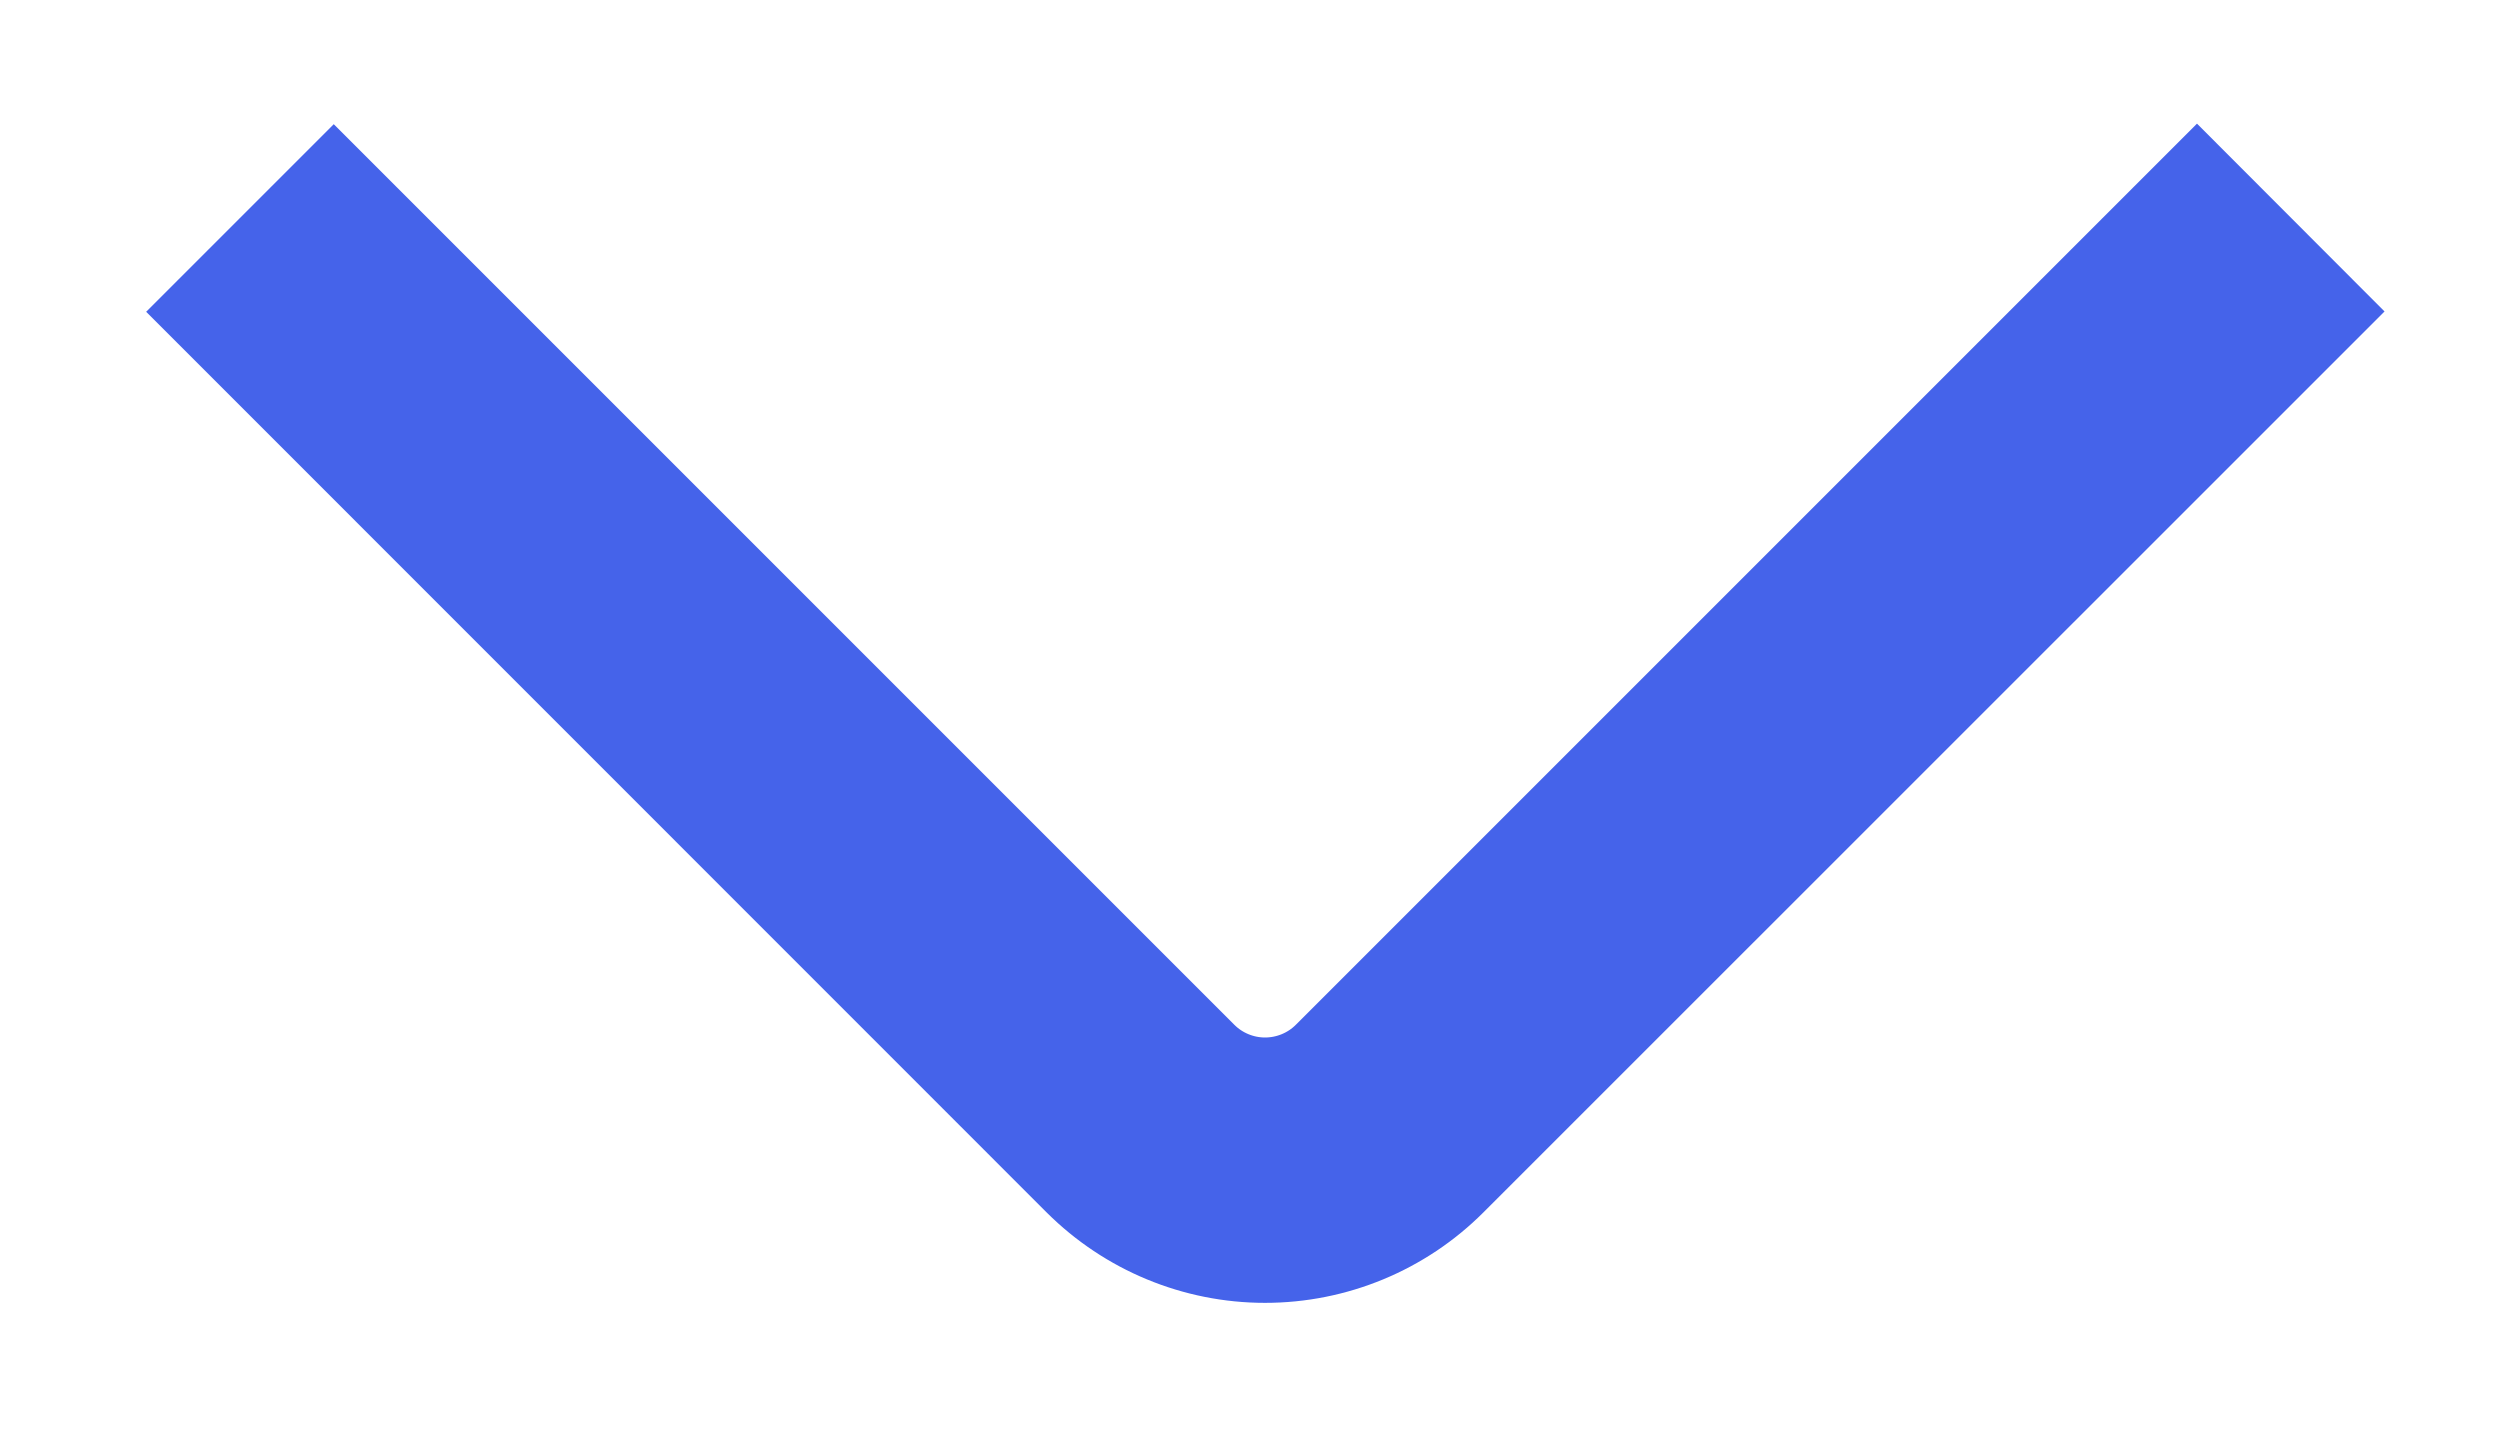
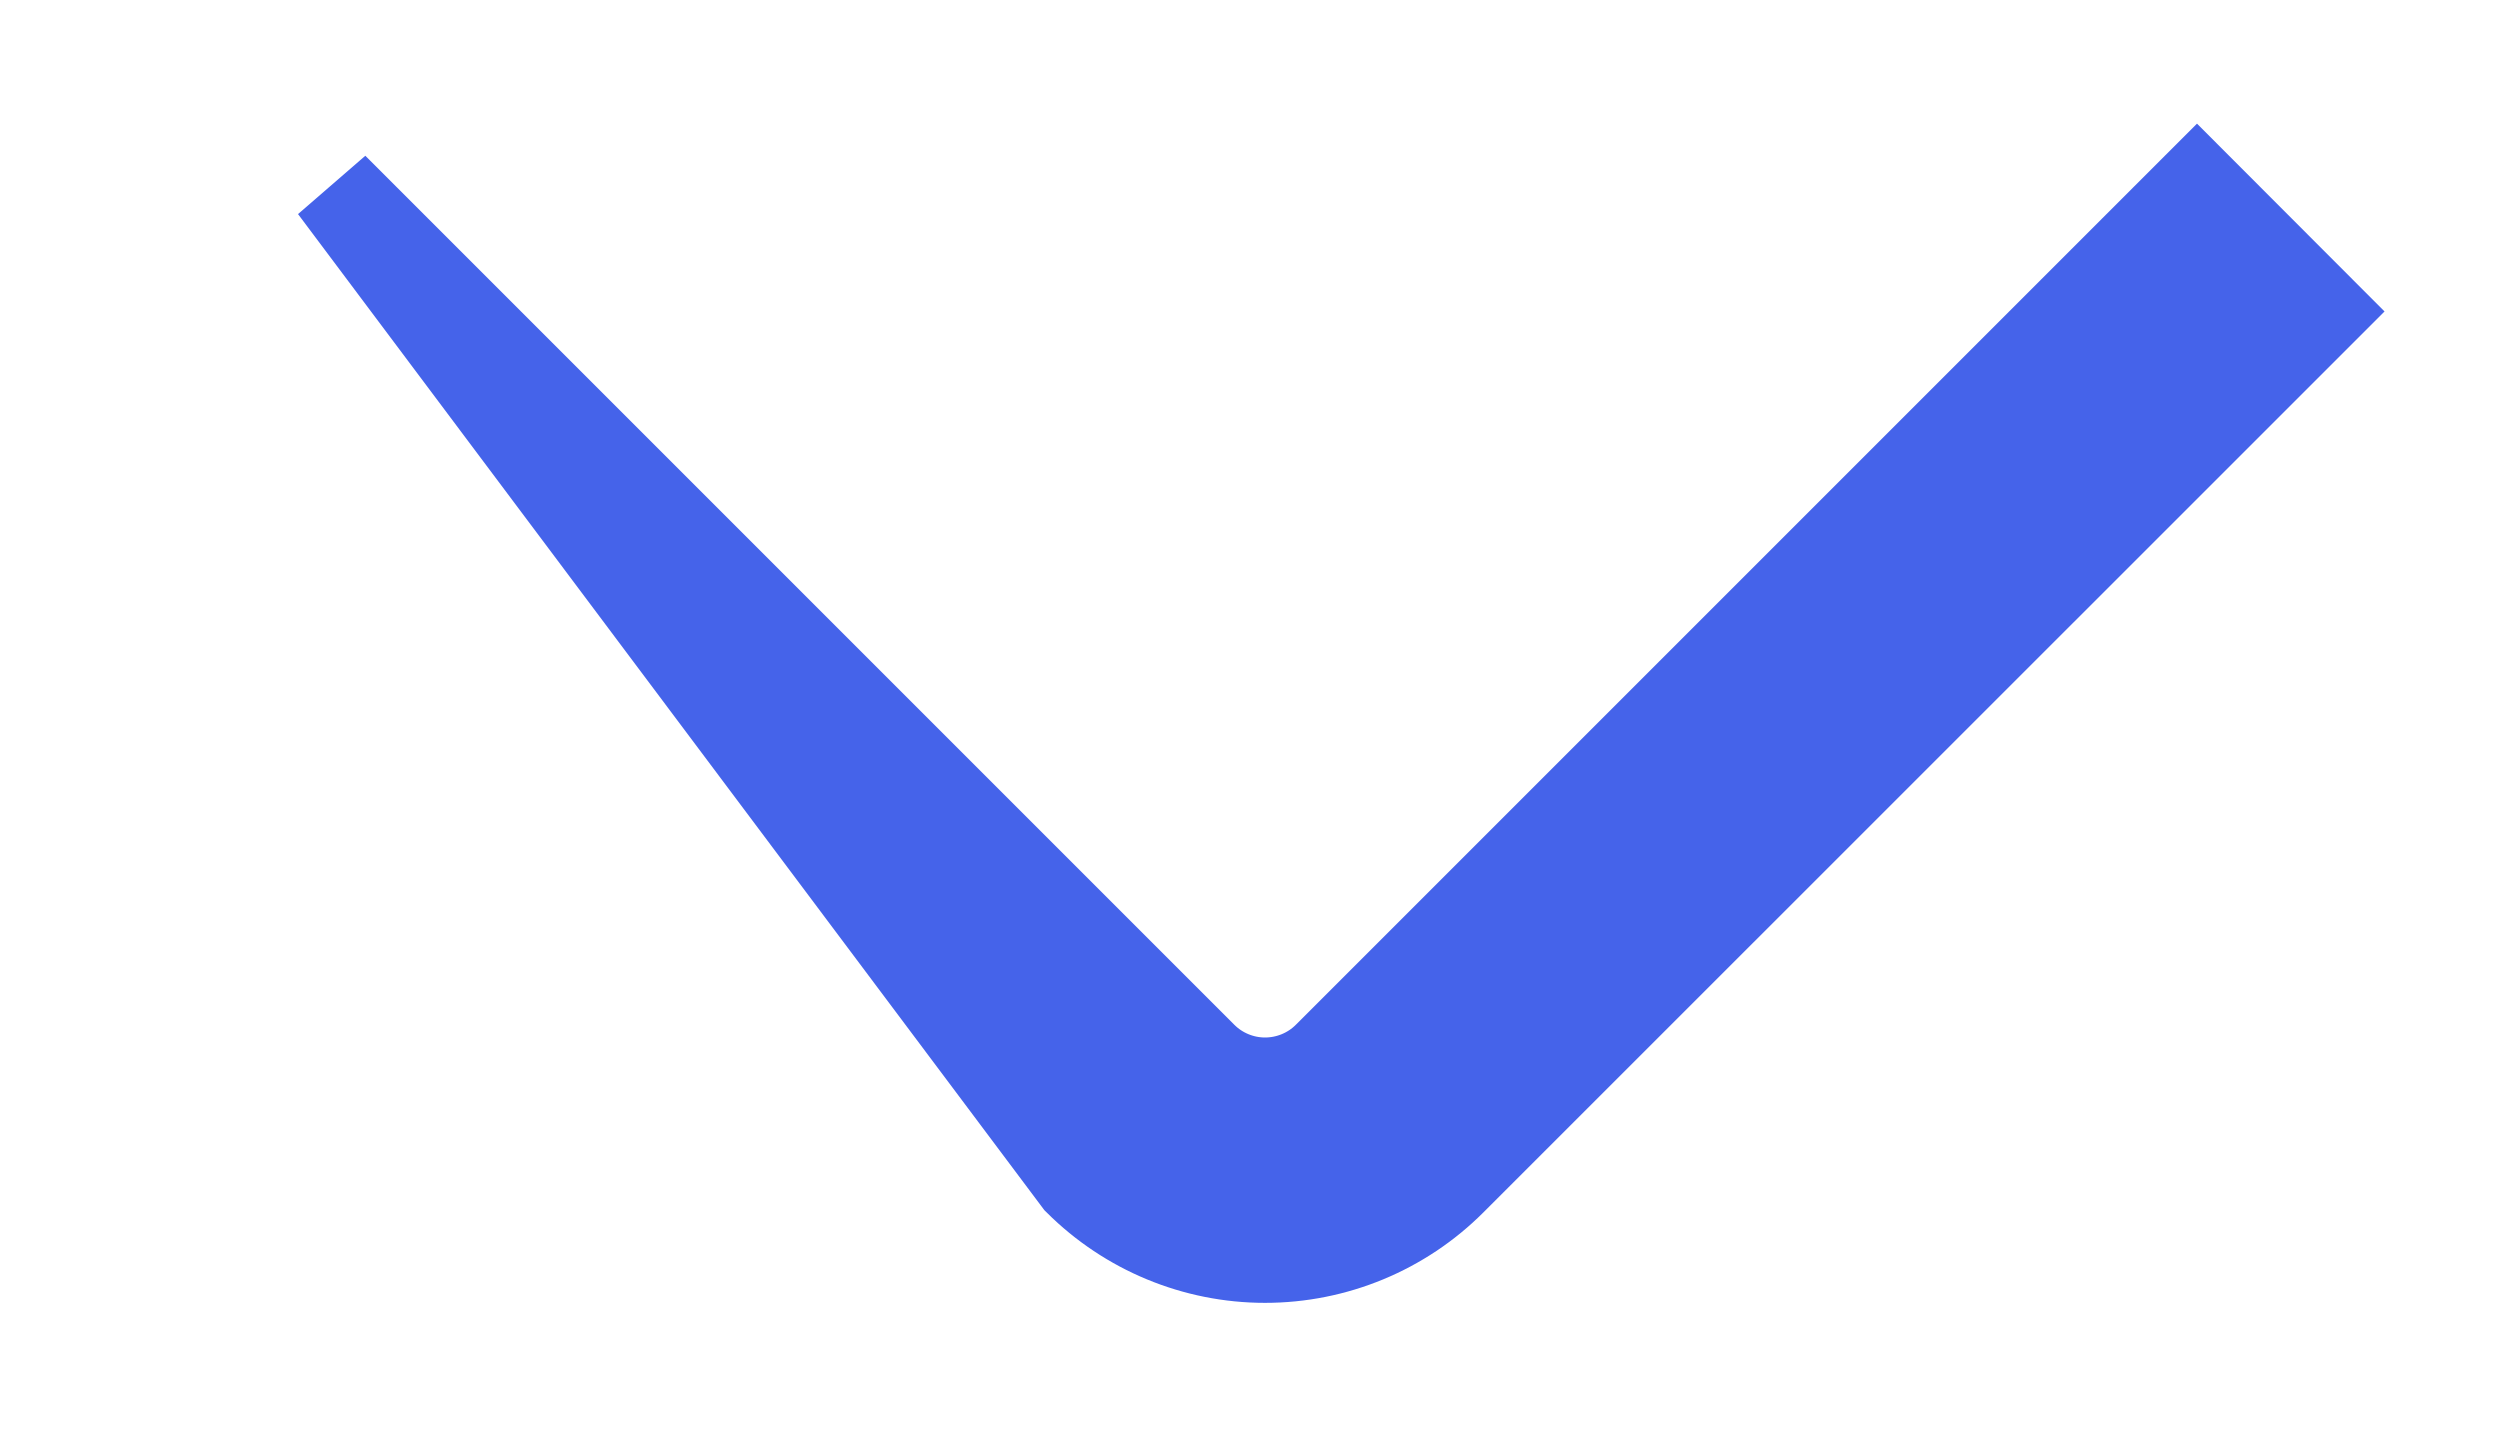
<svg xmlns="http://www.w3.org/2000/svg" width="14" height="8" viewBox="0 0 14 8" fill="none">
-   <path d="M13 1.744L8.13 6.613C7.853 6.89 7.477 7.046 7.084 7.046C6.692 7.046 6.316 6.89 6.038 6.613L1.172 1.746L1.869 1.049L6.736 5.916C6.828 6.008 6.954 6.06 7.084 6.06C7.215 6.06 7.341 6.008 7.433 5.916L12.303 1.046L13 1.744Z" fill="#4563EA" stroke="#4563EA" stroke-width="0.5" />
+   <path d="M13 1.744L8.13 6.613C7.853 6.89 7.477 7.046 7.084 7.046C6.692 7.046 6.316 6.89 6.038 6.613L1.869 1.049L6.736 5.916C6.828 6.008 6.954 6.06 7.084 6.06C7.215 6.06 7.341 6.008 7.433 5.916L12.303 1.046L13 1.744Z" fill="#4563EA" stroke="#4563EA" stroke-width="0.5" />
</svg>